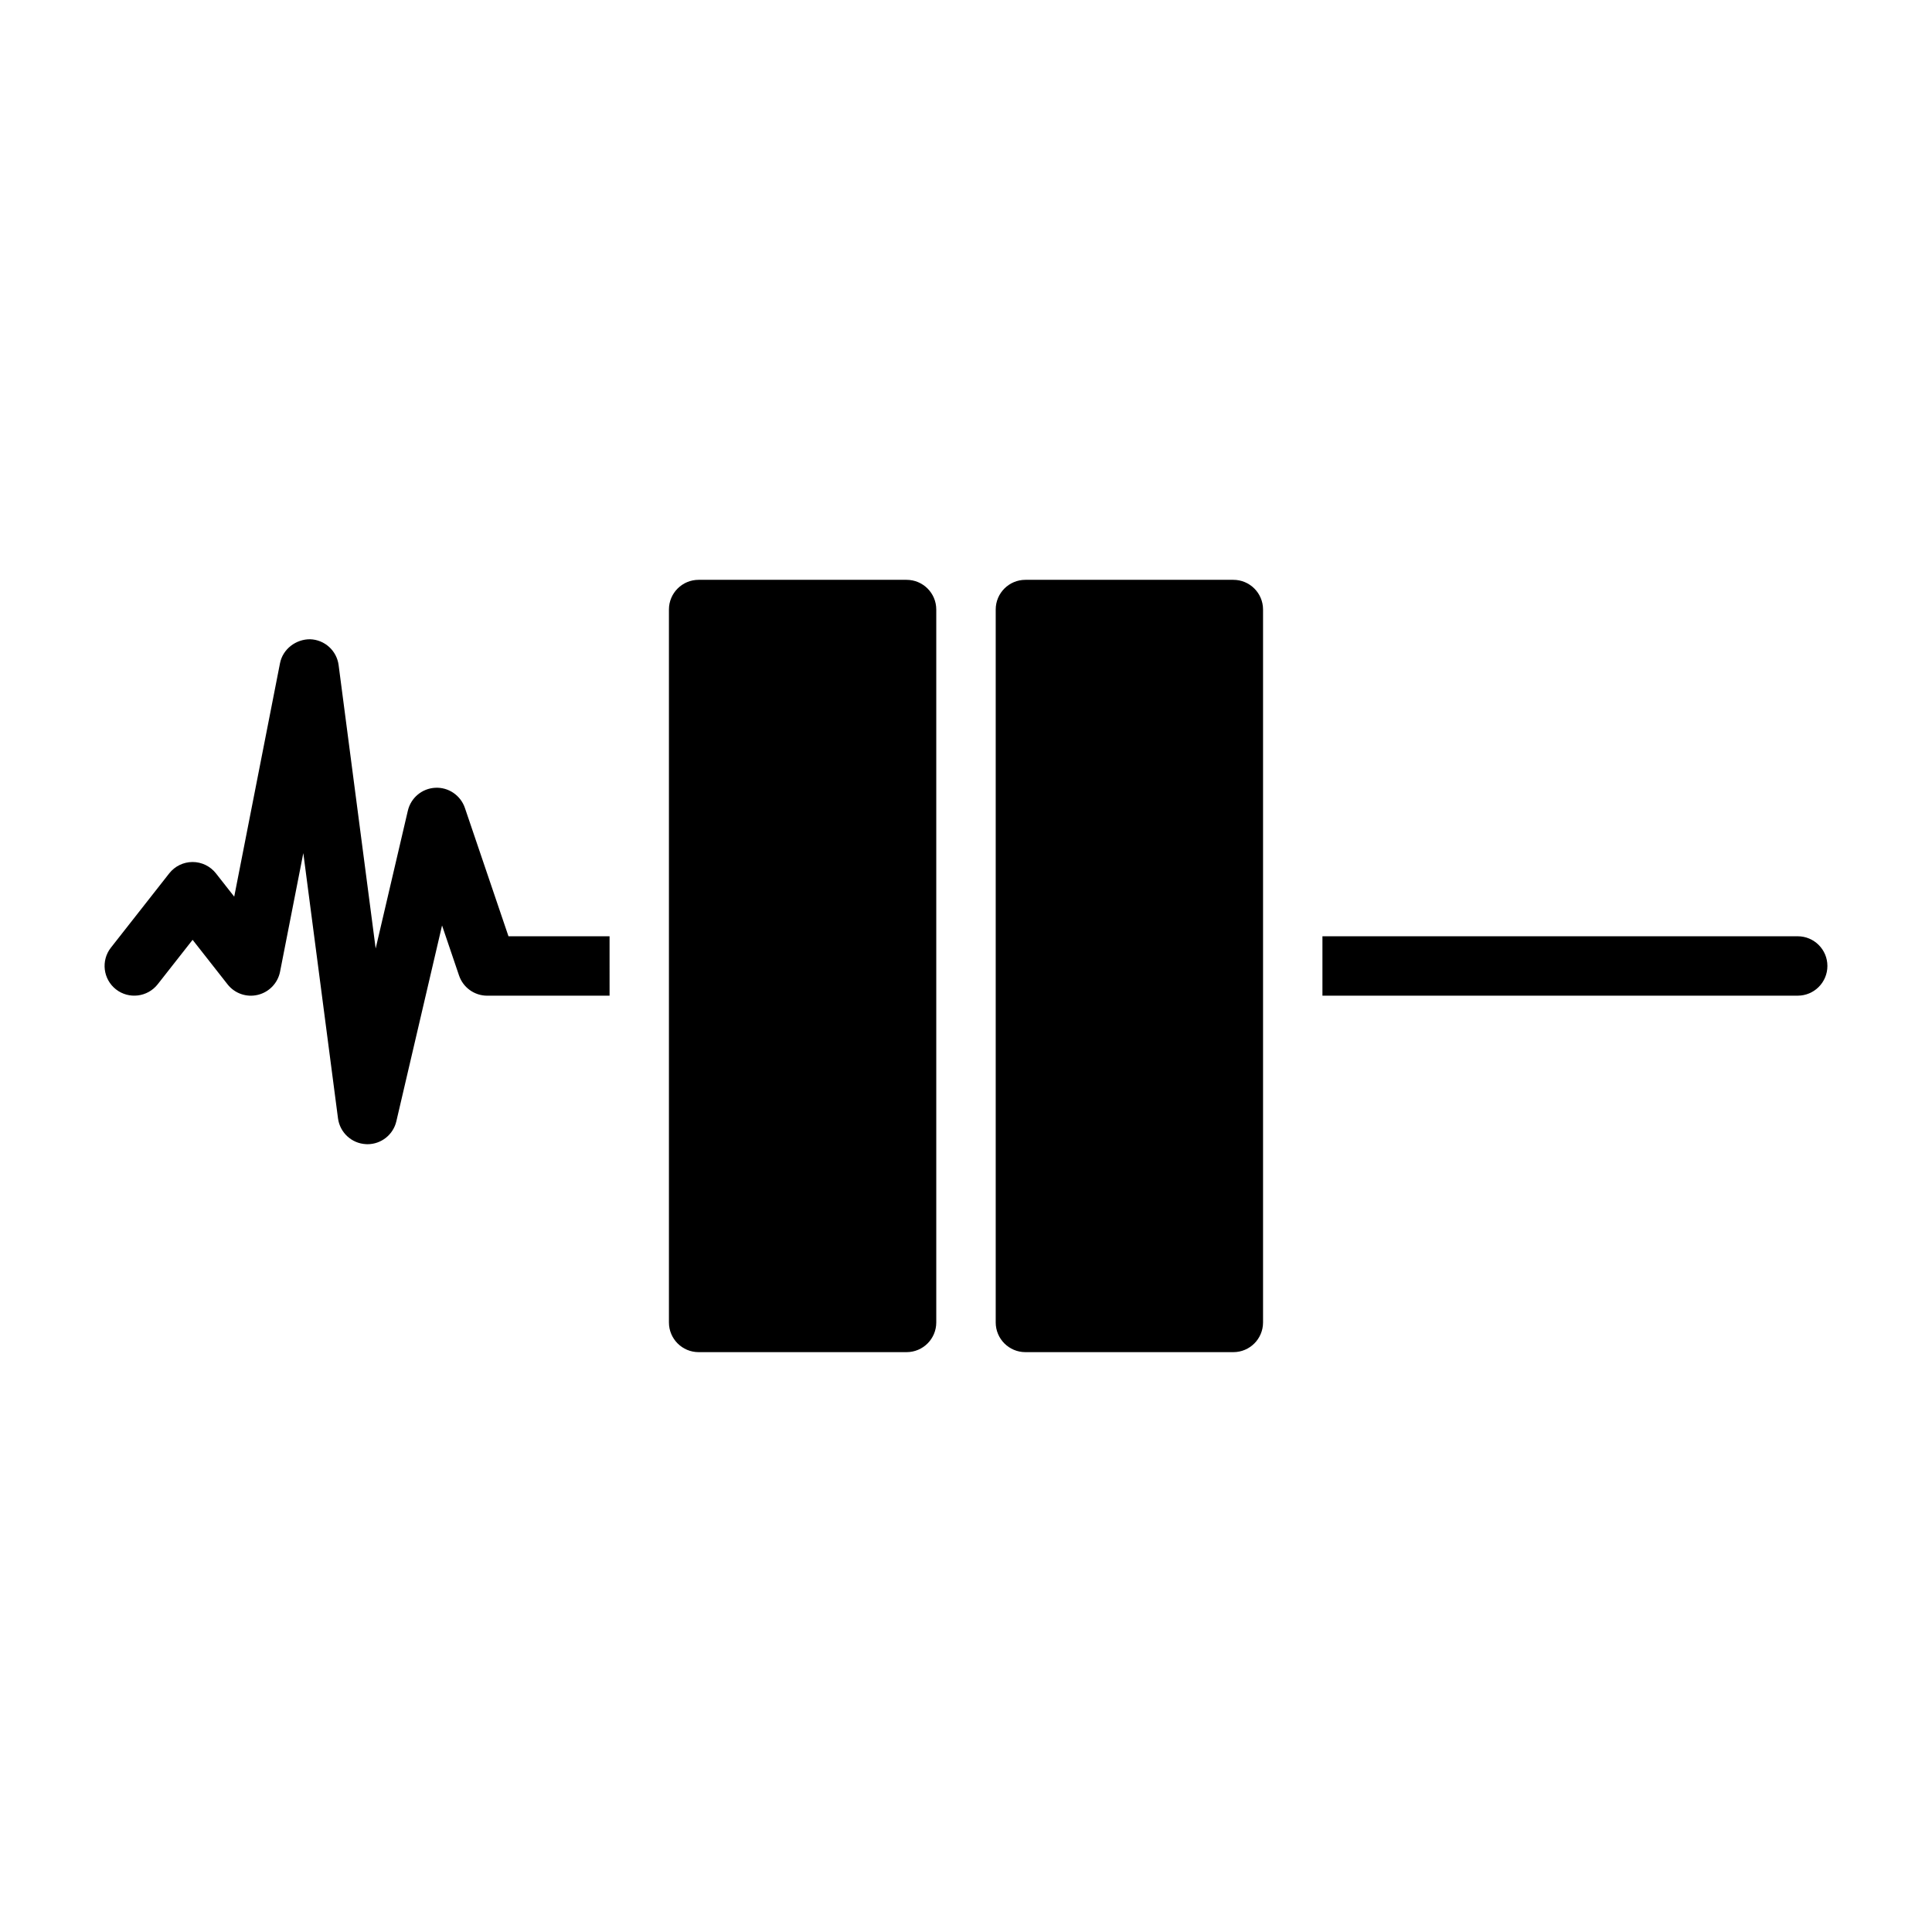
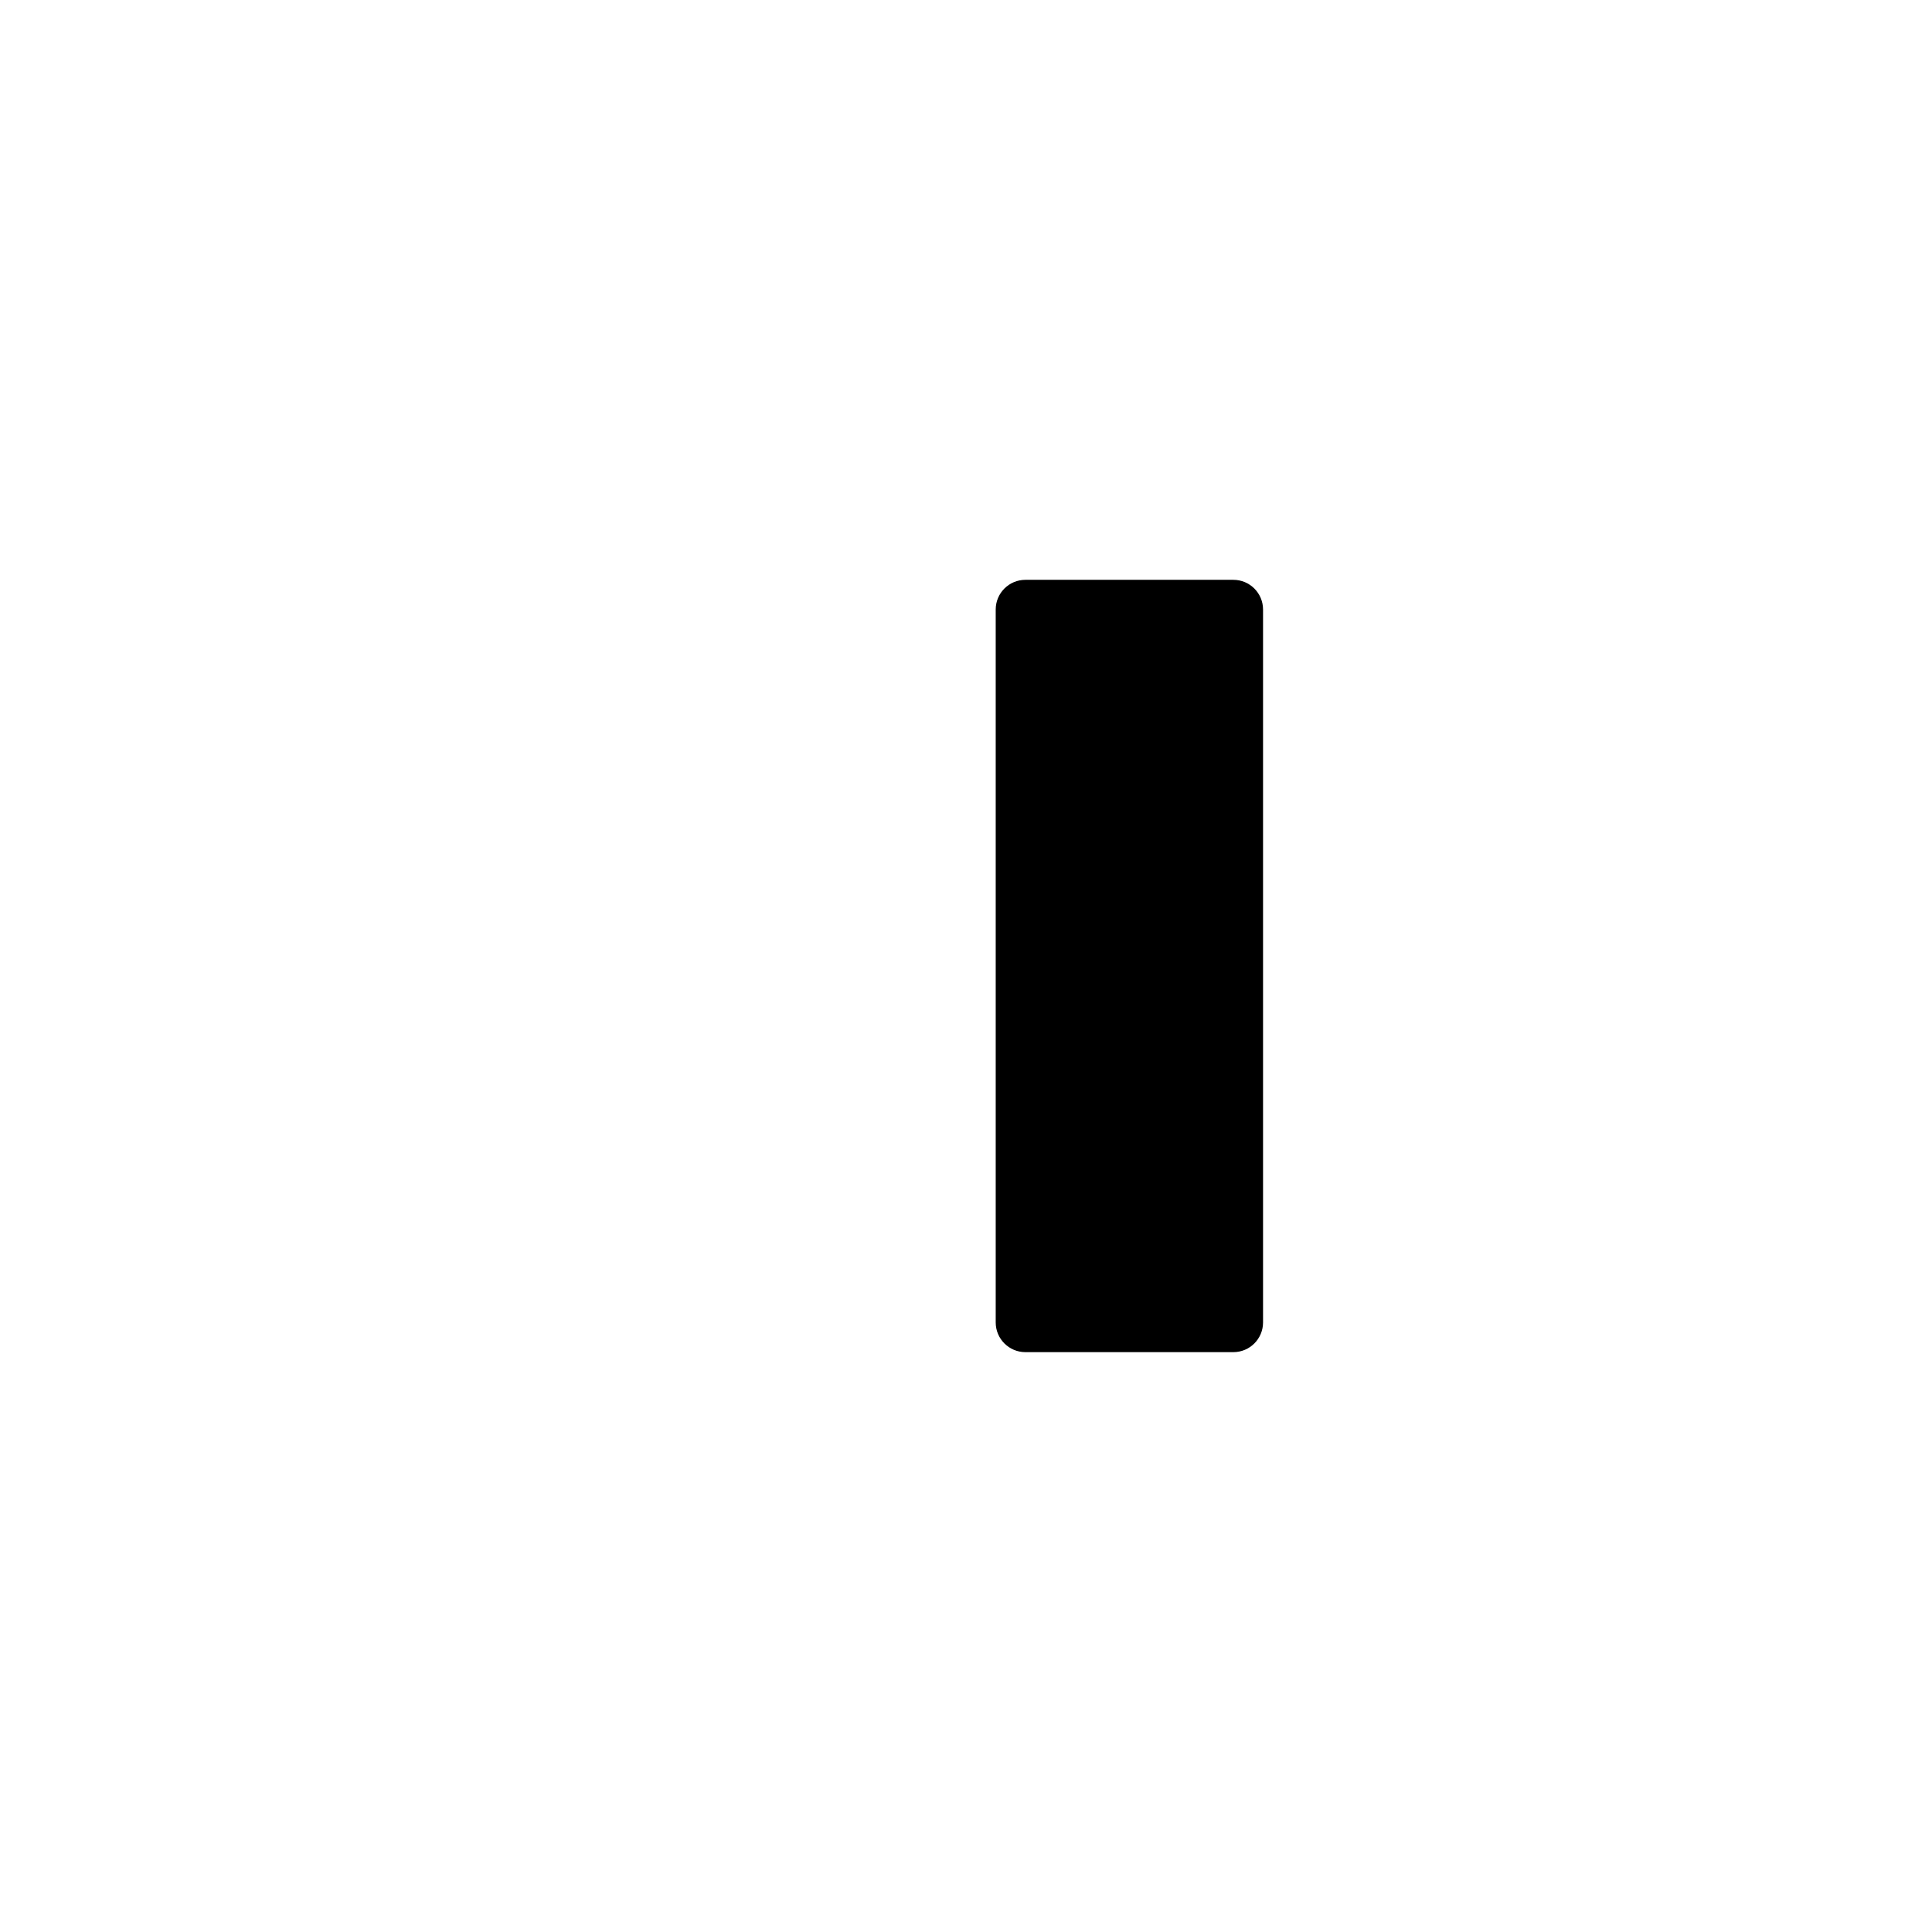
<svg xmlns="http://www.w3.org/2000/svg" fill="#000000" width="800px" height="800px" version="1.1" viewBox="144 144 512 512">
  <g>
-     <path d="m305.54 392.12h-26.789l-11.551-34.016c-1.133-3.332-4.367-5.519-7.836-5.336-3.512 0.172-6.484 2.652-7.281 6.078l-8.527 36.512-9.82-75.105c-0.5-3.824-3.703-6.723-7.555-6.844-3.727-0.027-7.234 2.566-7.977 6.352l-12.133 61.859-4.836-6.16c-1.496-1.906-3.777-3.019-6.195-3.019-2.418 0-4.703 1.109-6.191 3.008l-15.453 19.68c-2.684 3.422-2.086 8.367 1.328 11.055 3.41 2.676 8.359 2.086 11.055-1.328l9.262-11.793 9.254 11.789c1.895 2.422 5.035 3.527 8.035 2.793 2.992-0.719 5.289-3.117 5.887-6.137l6.164-31.422 9.191 70.289c0.496 3.769 3.617 6.648 7.414 6.836 0.129 0.012 0.258 0.016 0.391 0.016 3.641 0 6.828-2.508 7.66-6.086l12.109-51.883 4.504 13.266c1.086 3.195 4.086 5.344 7.457 5.344h32.434z" />
-     <path d="m384.25 297.66h-55.105c-4.348 0-7.871 3.523-7.871 7.871v188.93c0 4.348 3.523 7.871 7.871 7.871h55.105c4.348 0 7.871-3.523 7.871-7.871v-188.93c0-4.348-3.523-7.871-7.871-7.871z" />
-     <path d="m620.41 392.12h-125.95v15.742h125.95c4.348 0 7.871-3.523 7.871-7.871 0.004-4.344-3.523-7.871-7.871-7.871z" />
    <path d="m470.85 297.66h-55.105c-4.348 0-7.871 3.523-7.871 7.871v188.93c0 4.348 3.523 7.871 7.871 7.871h55.105c4.348 0 7.871-3.523 7.871-7.871v-188.93c0-4.348-3.523-7.871-7.871-7.871z" />
  </g>
</svg>